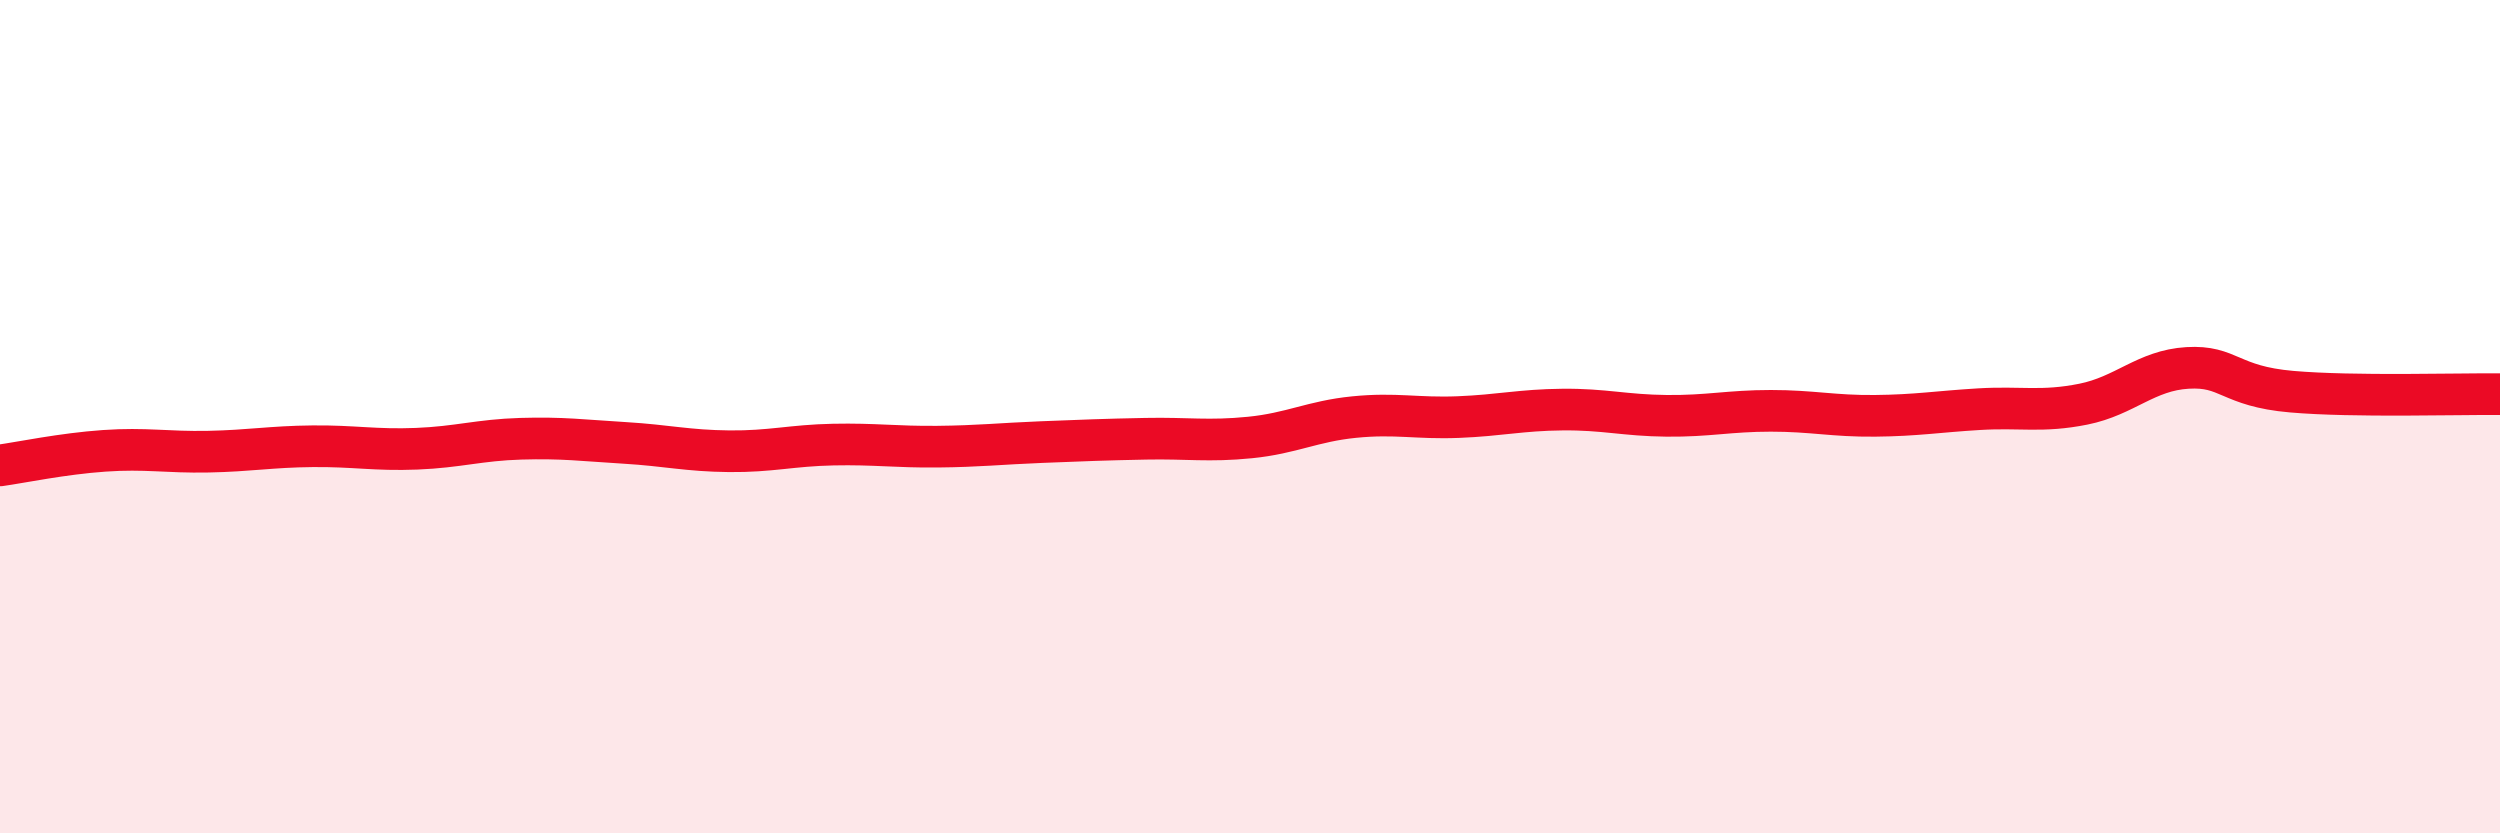
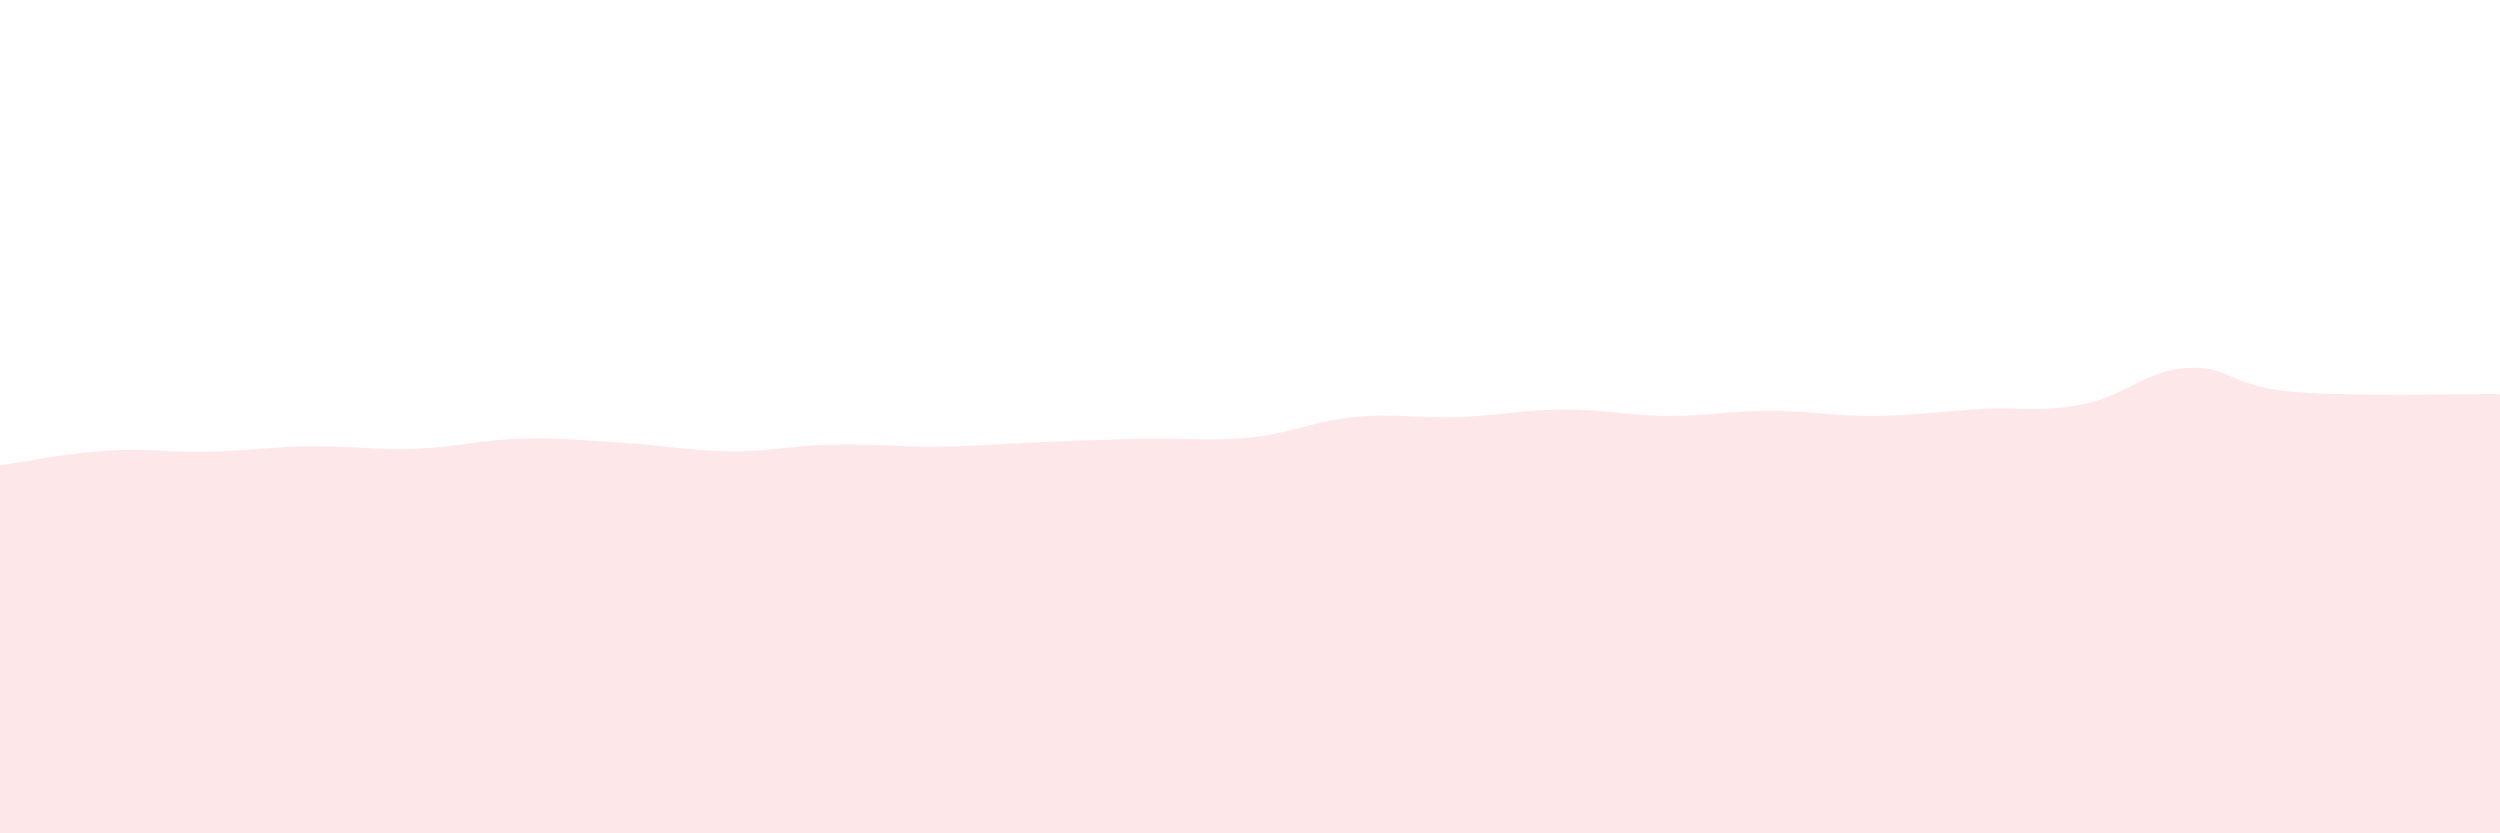
<svg xmlns="http://www.w3.org/2000/svg" width="60" height="20" viewBox="0 0 60 20">
  <path d="M 0,11.17 C 0.5,11.1 1.5,10.89 2.5,10.82 C 3.5,10.75 4,10.86 5,10.84 C 6,10.82 6.5,10.72 7.5,10.71 C 8.5,10.7 9,10.81 10,10.77 C 11,10.73 11.5,10.56 12.5,10.53 C 13.5,10.5 14,10.57 15,10.63 C 16,10.69 16.5,10.82 17.5,10.83 C 18.5,10.84 19,10.69 20,10.67 C 21,10.65 21.5,10.73 22.5,10.72 C 23.5,10.71 24,10.65 25,10.61 C 26,10.57 26.5,10.55 27.5,10.53 C 28.5,10.51 29,10.6 30,10.5 C 31,10.4 31.5,10.11 32.5,10.01 C 33.5,9.91 34,10.05 35,10.01 C 36,9.97 36.5,9.84 37.5,9.83 C 38.5,9.82 39,9.97 40,9.98 C 41,9.99 41.5,9.86 42.5,9.86 C 43.5,9.86 44,9.99 45,9.98 C 46,9.97 46.5,9.88 47.5,9.82 C 48.5,9.76 49,9.9 50,9.7 C 51,9.5 51.5,8.89 52.5,8.83 C 53.5,8.77 53.5,9.27 55,9.4 C 56.5,9.53 59,9.45 60,9.46L60 20L0 20Z" fill="#EB0A25" opacity="0.1" stroke-linecap="round" stroke-linejoin="round" />
-   <path d="M 0,11.17 C 0.5,11.1 1.5,10.89 2.5,10.82 C 3.5,10.75 4,10.86 5,10.84 C 6,10.82 6.5,10.72 7.5,10.71 C 8.5,10.7 9,10.81 10,10.77 C 11,10.73 11.5,10.56 12.5,10.53 C 13.5,10.5 14,10.57 15,10.63 C 16,10.69 16.5,10.82 17.5,10.83 C 18.5,10.84 19,10.69 20,10.67 C 21,10.65 21.5,10.73 22.5,10.72 C 23.5,10.71 24,10.65 25,10.61 C 26,10.57 26.5,10.55 27.5,10.53 C 28.5,10.51 29,10.6 30,10.5 C 31,10.4 31.5,10.11 32.5,10.01 C 33.5,9.91 34,10.05 35,10.01 C 36,9.97 36.5,9.84 37.5,9.83 C 38.5,9.82 39,9.97 40,9.98 C 41,9.99 41.5,9.86 42.5,9.86 C 43.5,9.86 44,9.99 45,9.98 C 46,9.97 46.5,9.88 47.5,9.82 C 48.5,9.76 49,9.9 50,9.7 C 51,9.5 51.5,8.89 52.5,8.83 C 53.5,8.77 53.5,9.27 55,9.4 C 56.5,9.53 59,9.45 60,9.46" stroke="#EB0A25" stroke-width="1" fill="none" stroke-linecap="round" stroke-linejoin="round" />
</svg>